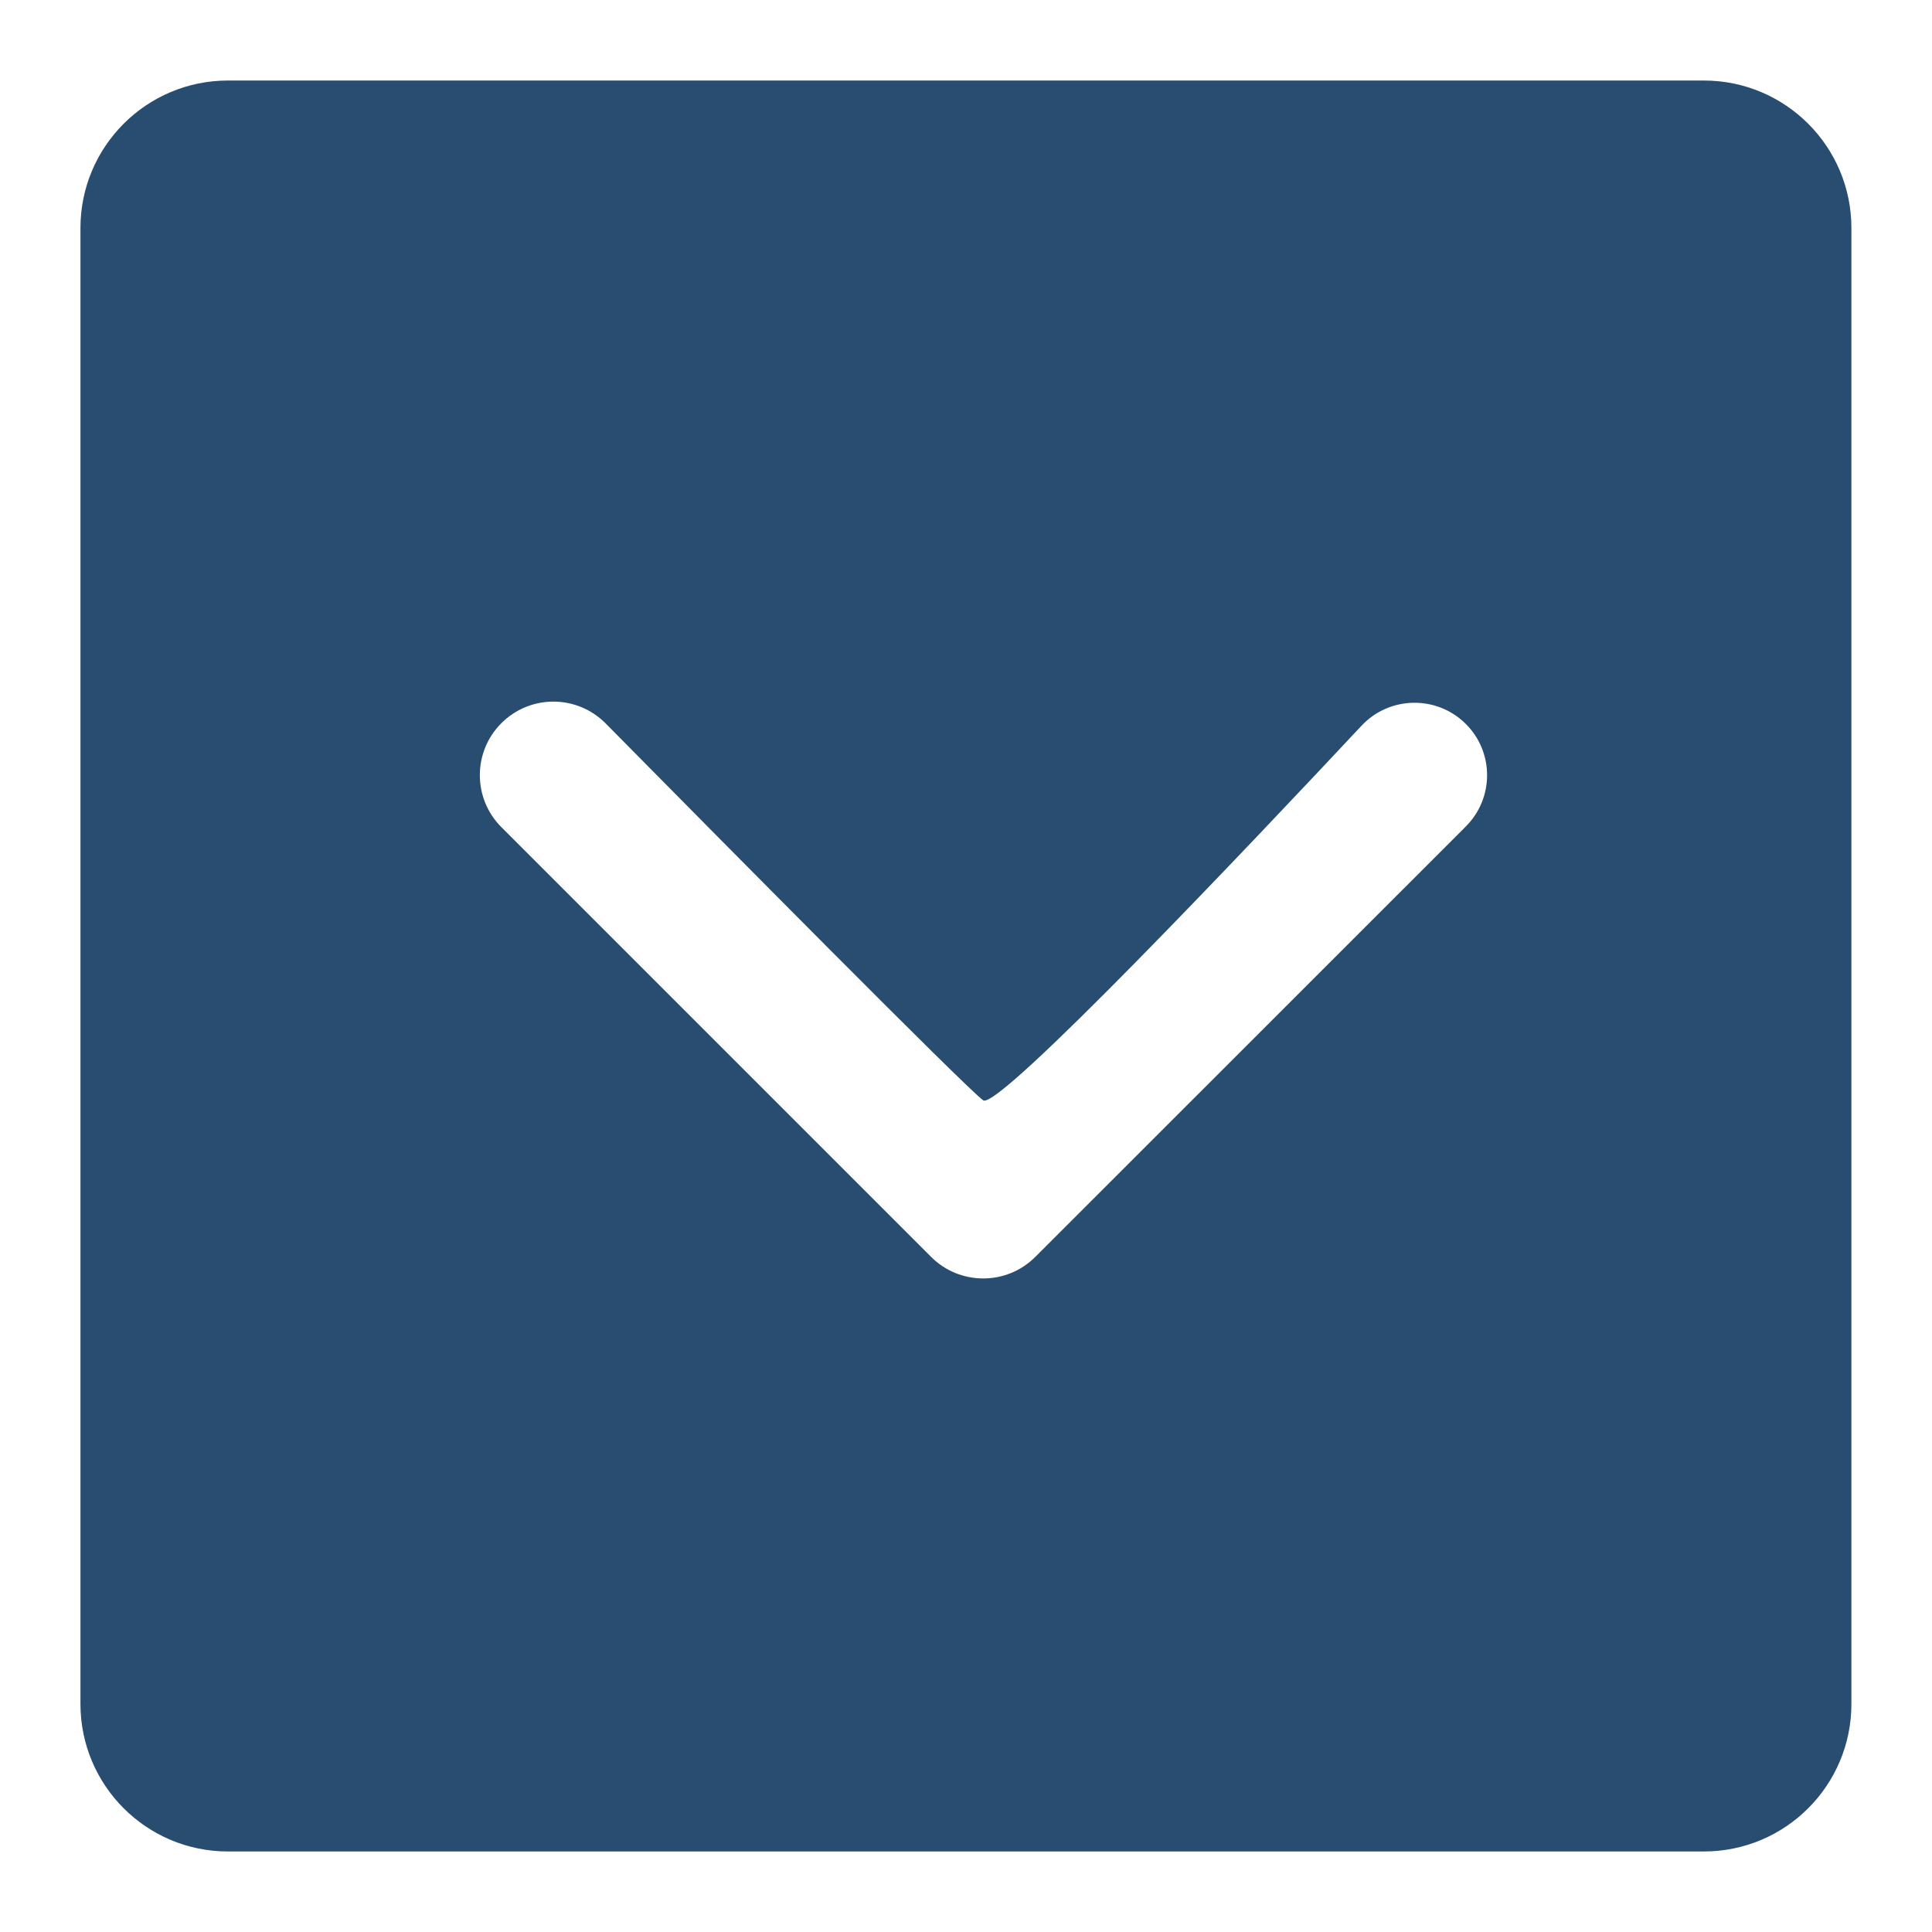
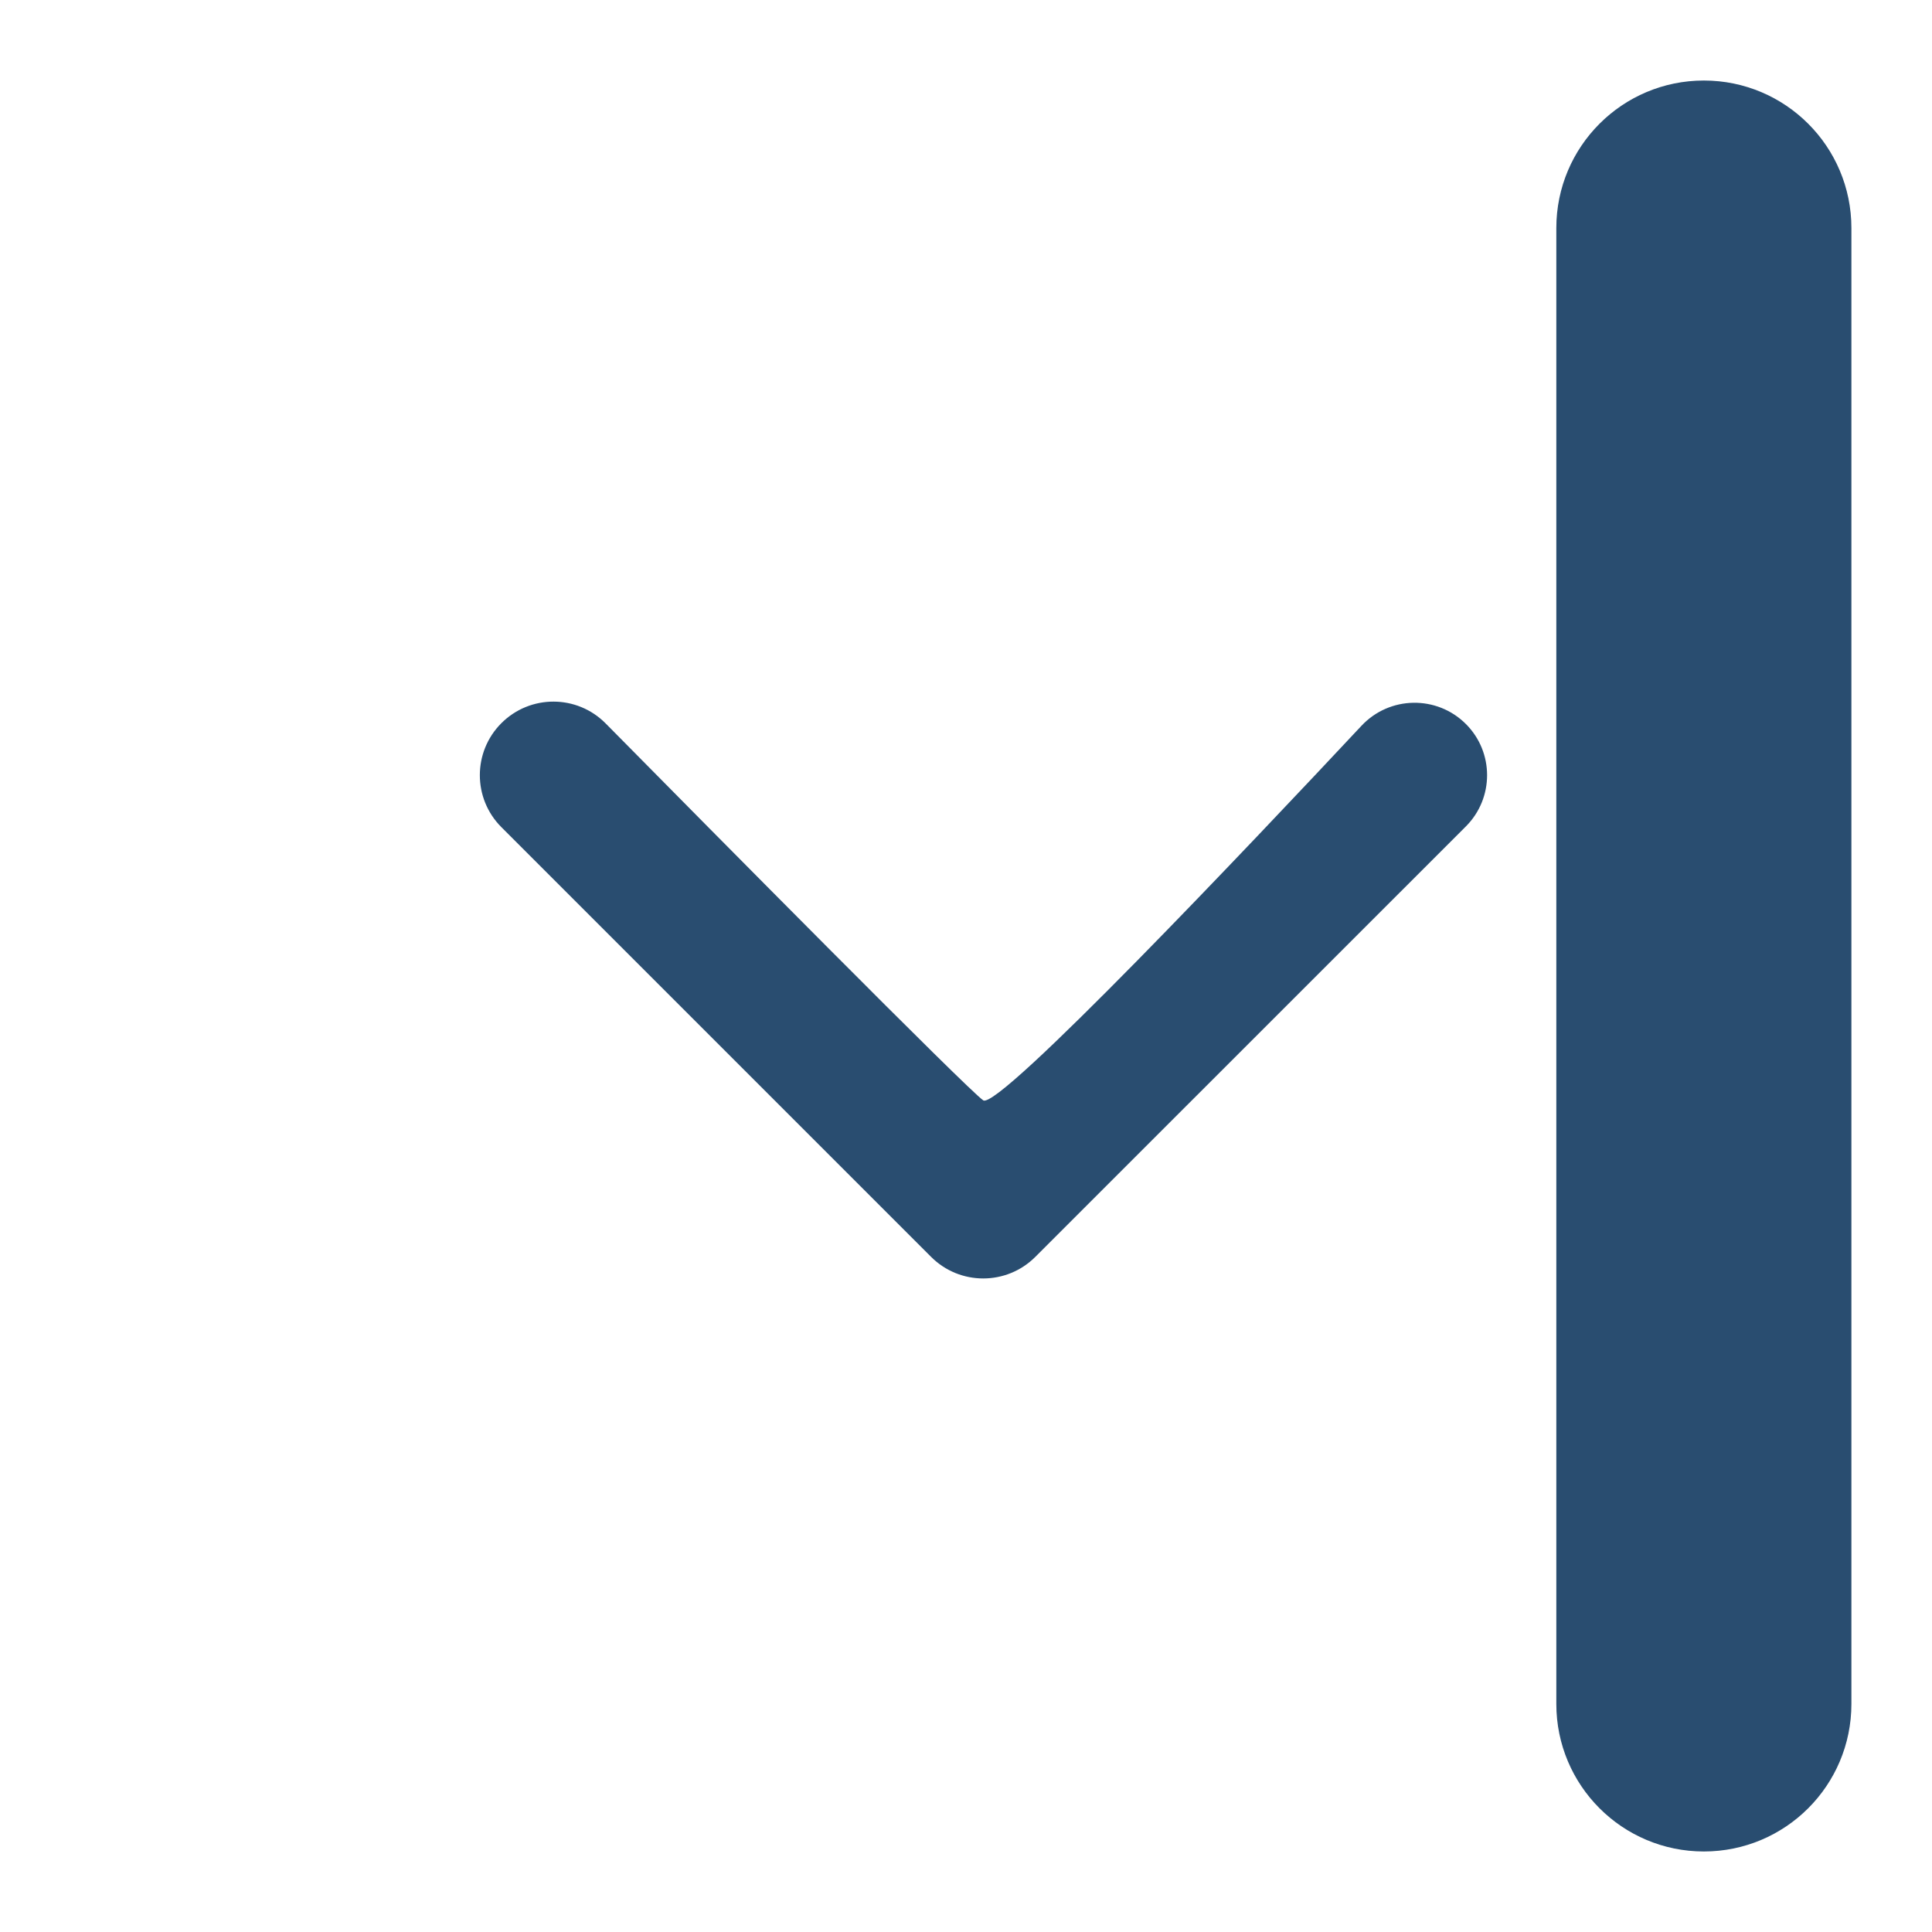
<svg xmlns="http://www.w3.org/2000/svg" width="1200pt" height="1200pt" version="1.1" viewBox="0 0 1200 1200">
-   <path d="m1058.3 50.016c50.625 0 91.641 41.016 91.641 91.641v916.69c0 50.625-41.016 91.641-91.641 91.641h-916.69c-50.625 0-91.641-41.016-91.641-91.641v-916.69c0-50.625 41.016-91.641 91.641-91.641zm-147.79 463.26c17.531-17.578 17.531-46.031 0-63.562-18.047-18.047-47.438-17.531-64.875 1.078-68.719 73.406-225.42 239.06-234.94 232.64-9.469-6.422-165.56-164.26-234.47-234.05-17.812-18.047-46.875-18.141-64.828-0.188-17.812 17.812-17.812 46.734 0 64.547l266.9 266.9c17.859 17.906 46.922 17.906 64.781 0z" fill="#294d70" fill-rule="evenodd" />
+   <path d="m1058.3 50.016c50.625 0 91.641 41.016 91.641 91.641v916.69c0 50.625-41.016 91.641-91.641 91.641c-50.625 0-91.641-41.016-91.641-91.641v-916.69c0-50.625 41.016-91.641 91.641-91.641zm-147.79 463.26c17.531-17.578 17.531-46.031 0-63.562-18.047-18.047-47.438-17.531-64.875 1.078-68.719 73.406-225.42 239.06-234.94 232.64-9.469-6.422-165.56-164.26-234.47-234.05-17.812-18.047-46.875-18.141-64.828-0.188-17.812 17.812-17.812 46.734 0 64.547l266.9 266.9c17.859 17.906 46.922 17.906 64.781 0z" fill="#294d70" fill-rule="evenodd" />
</svg>